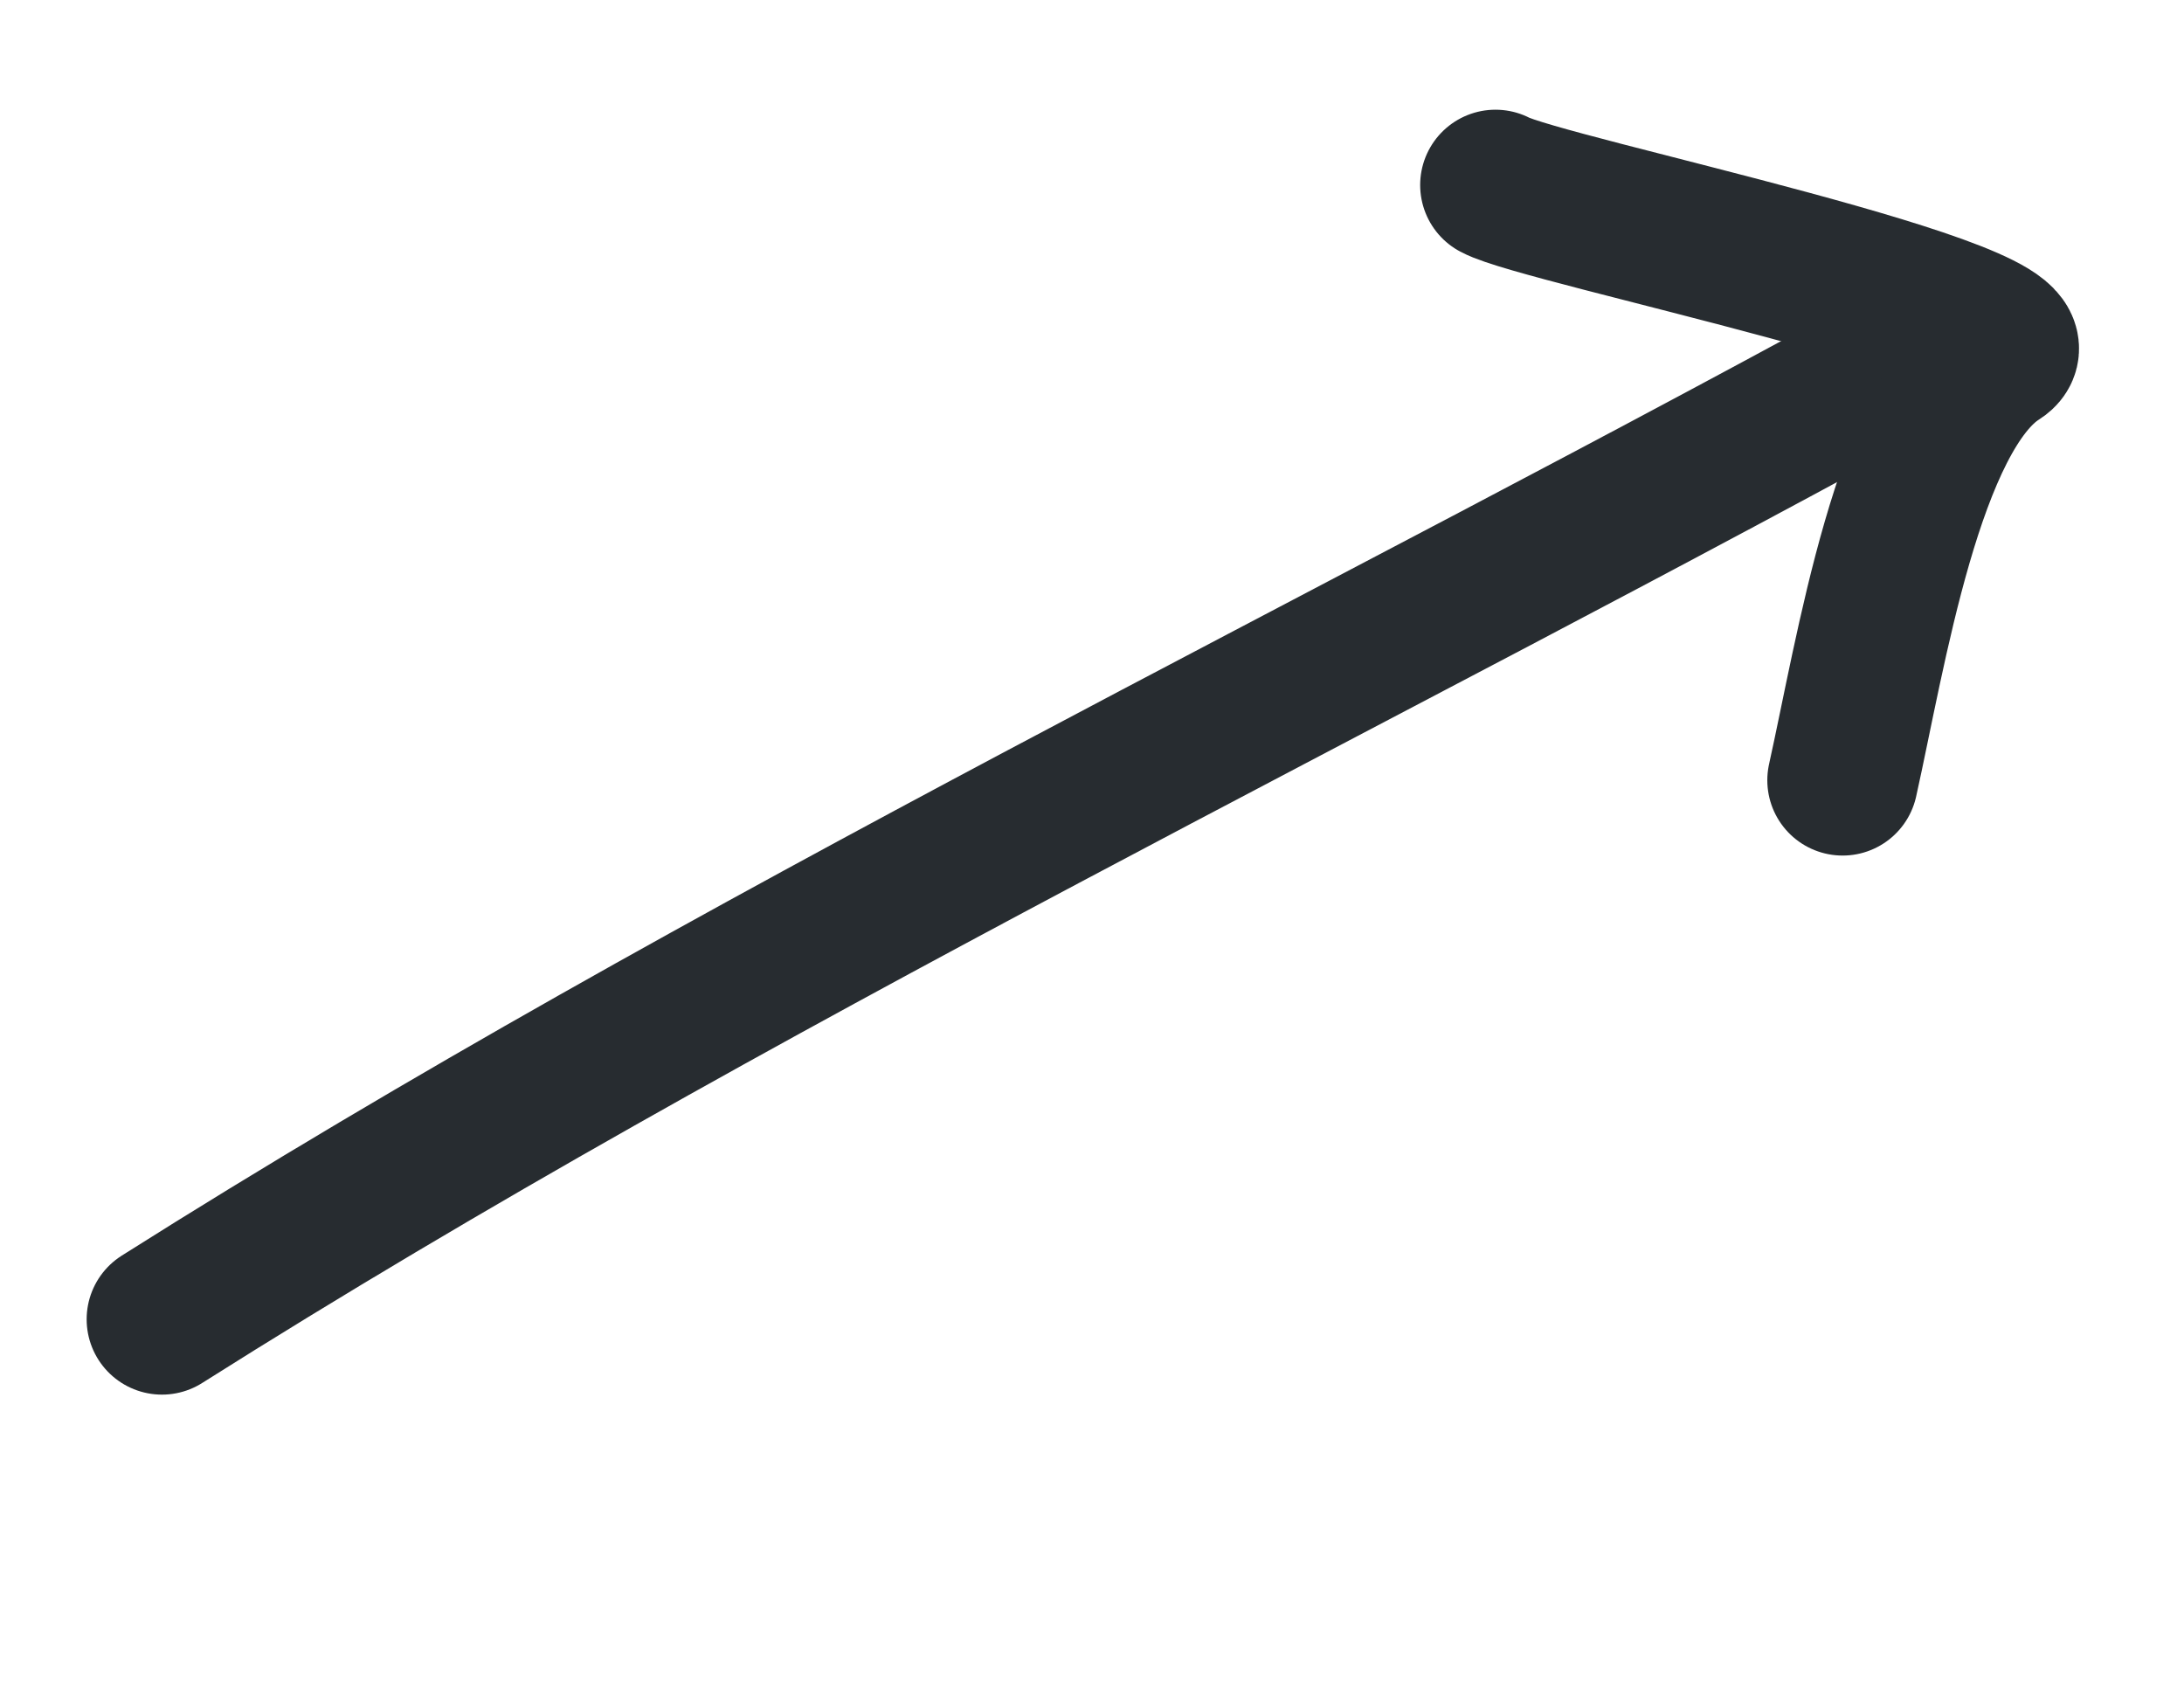
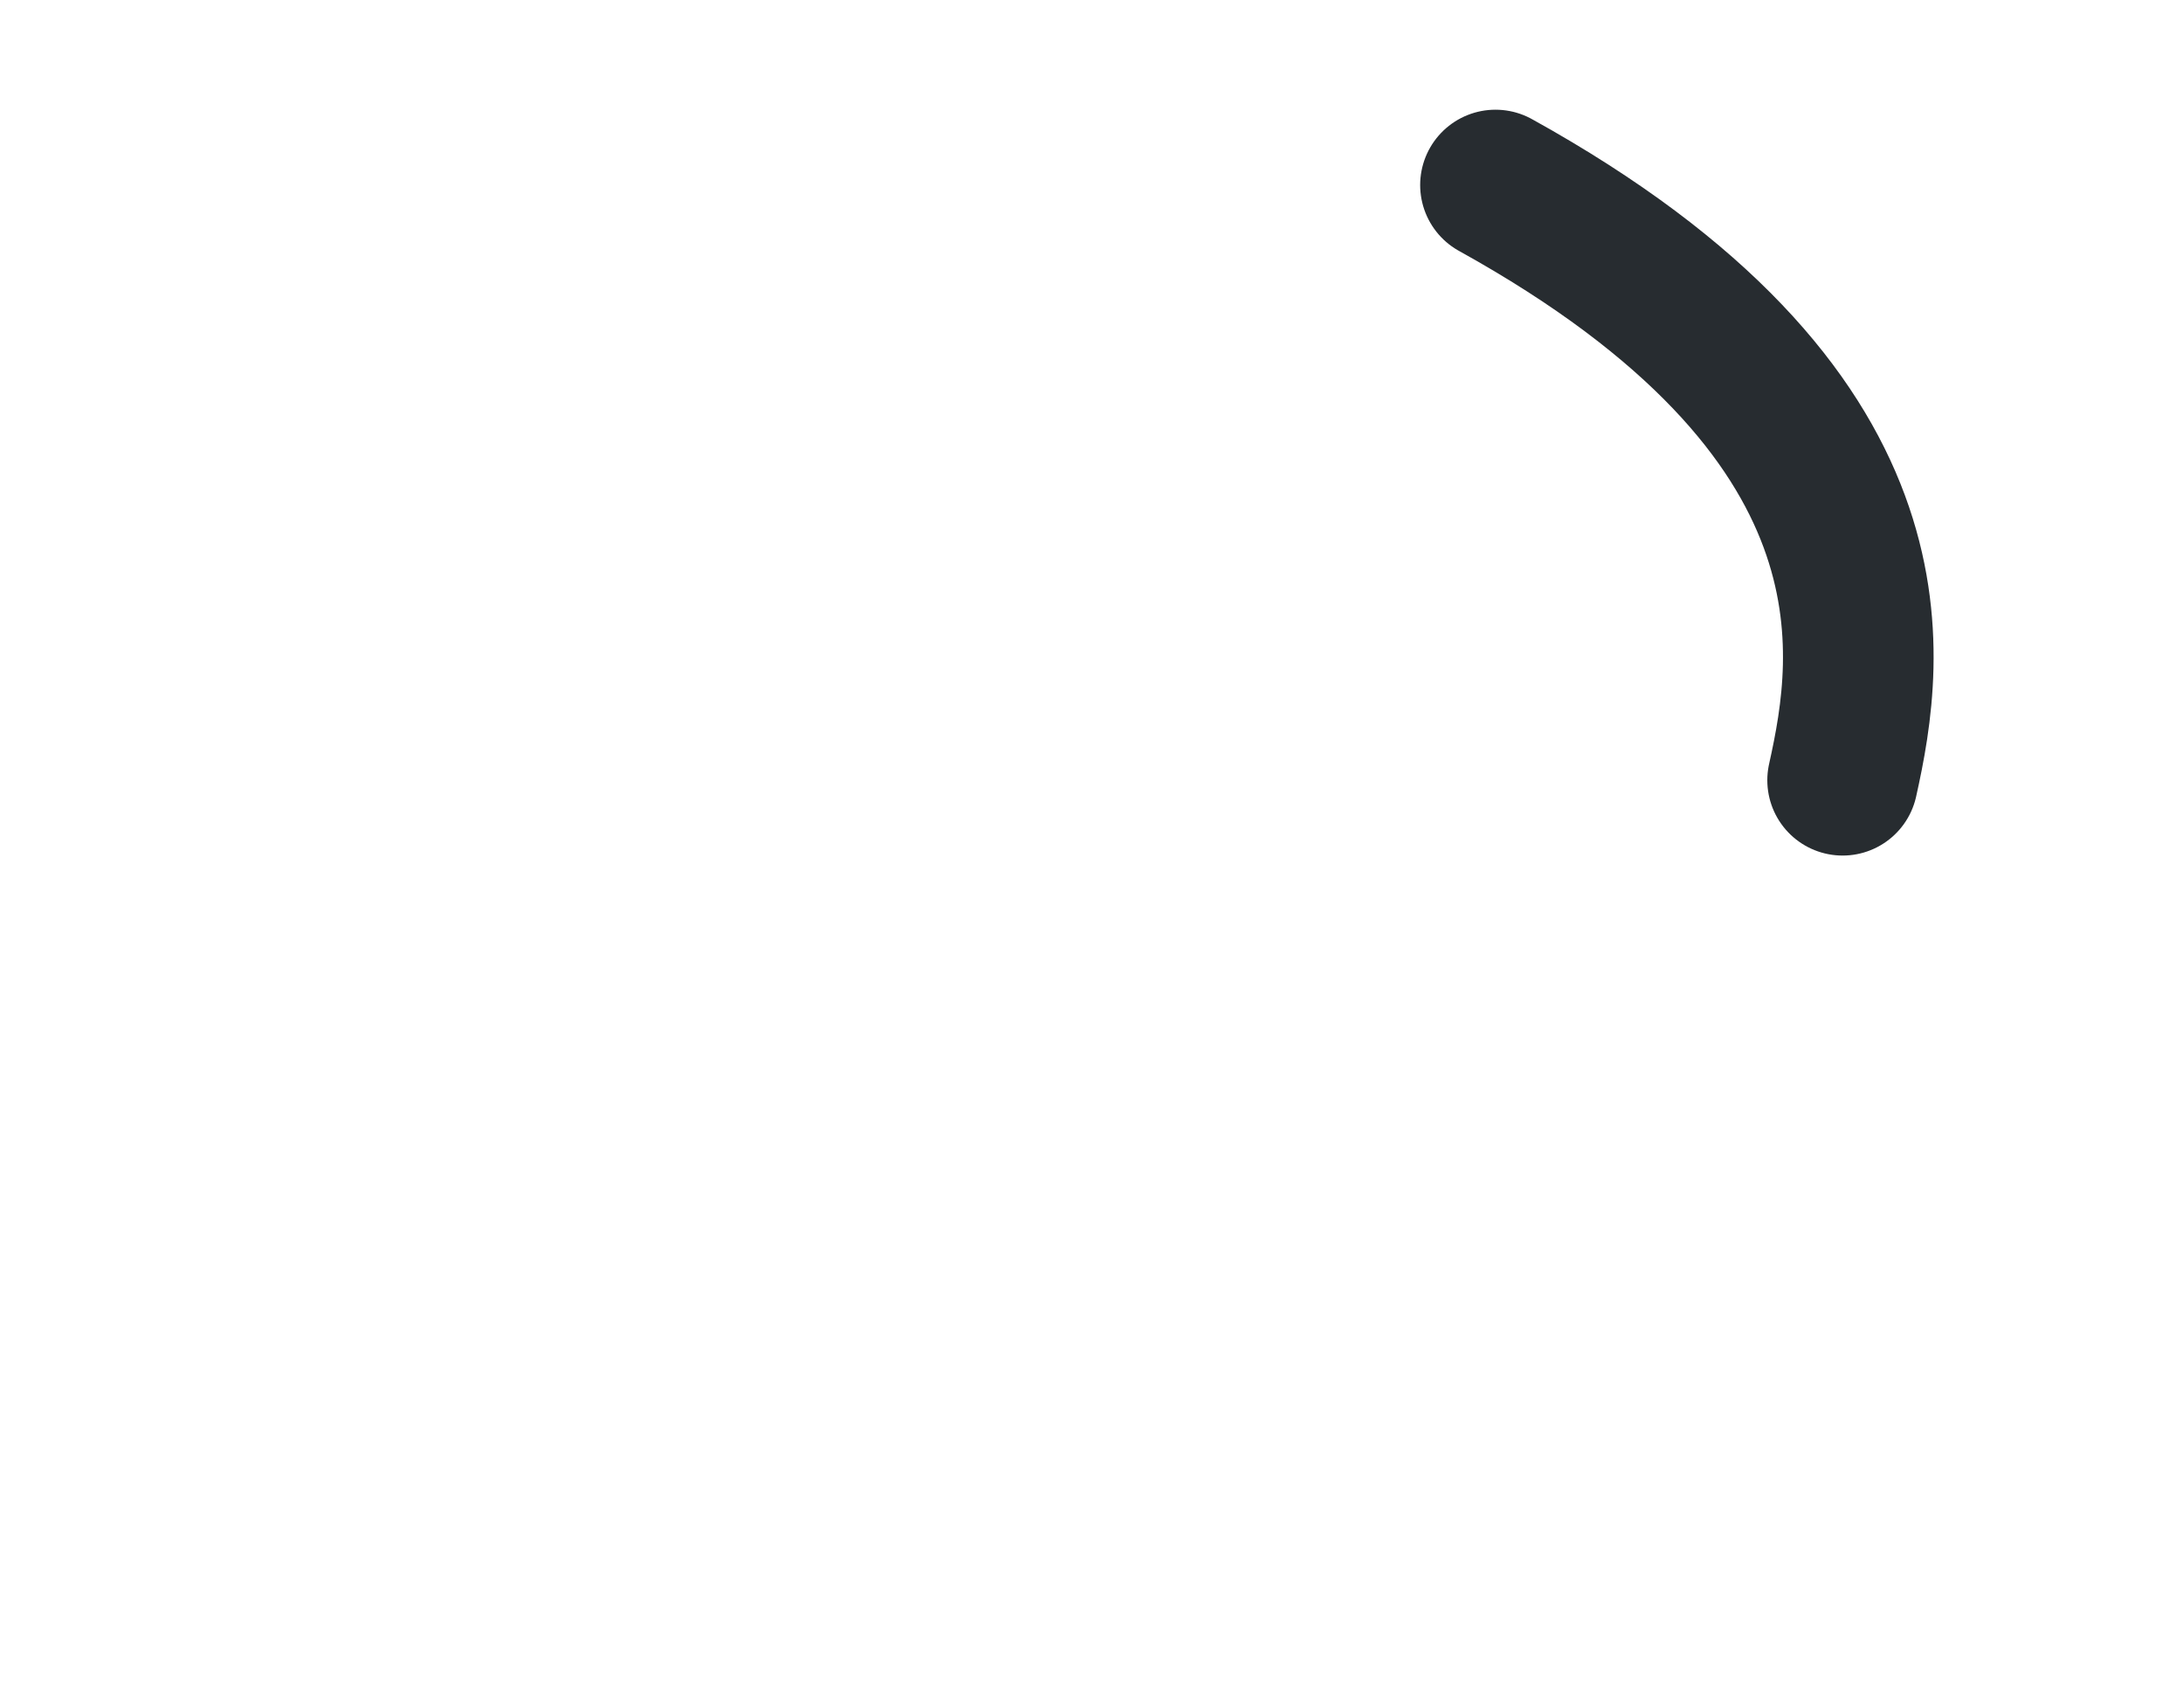
<svg xmlns="http://www.w3.org/2000/svg" width="58" height="45" viewBox="0 0 58 45" fill="none">
-   <path d="M51.543 9.023C35.913 17.624 19.389 25.497 4.301 35.032" stroke="#272C30" stroke-width="4" stroke-linecap="round" />
-   <path d="M39.715 4.913C40.95 5.583 54.751 8.394 53.071 9.456C50.666 10.976 49.678 17.384 48.934 20.718" stroke="#272C30" stroke-width="4" stroke-linecap="round" />
+   <path d="M39.715 4.913C50.666 10.976 49.678 17.384 48.934 20.718" stroke="#272C30" stroke-width="4" stroke-linecap="round" />
</svg>